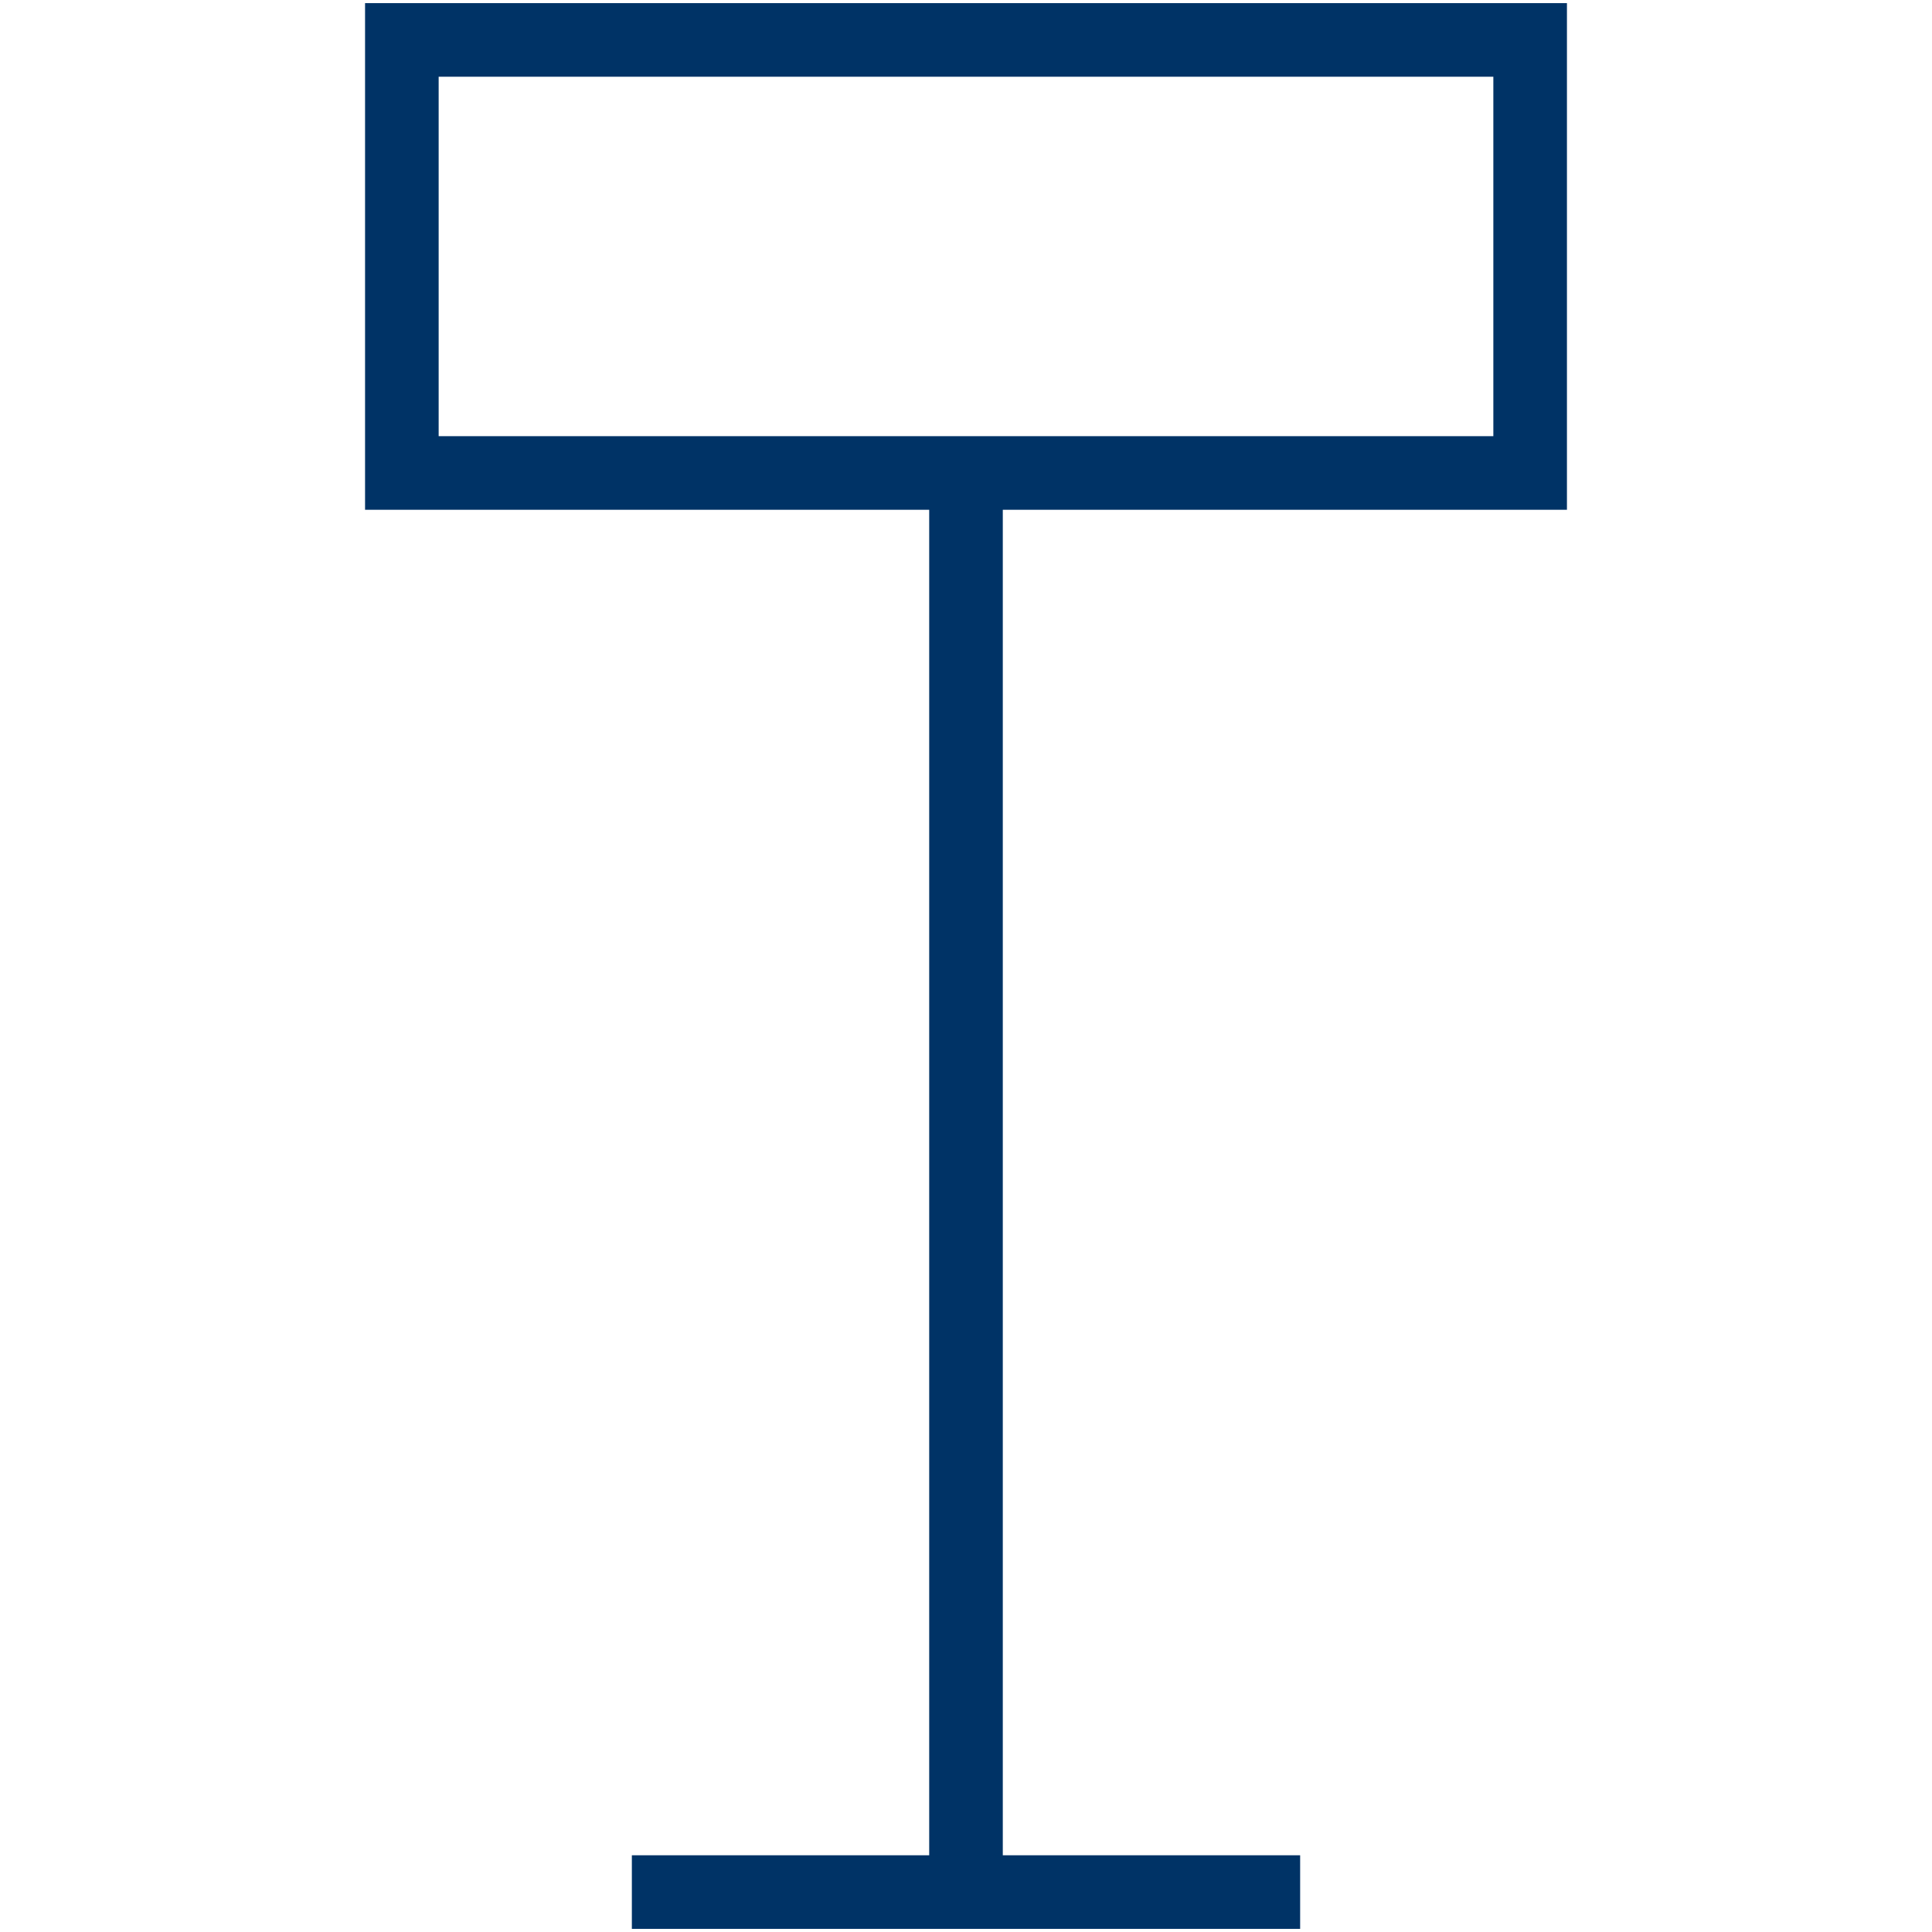
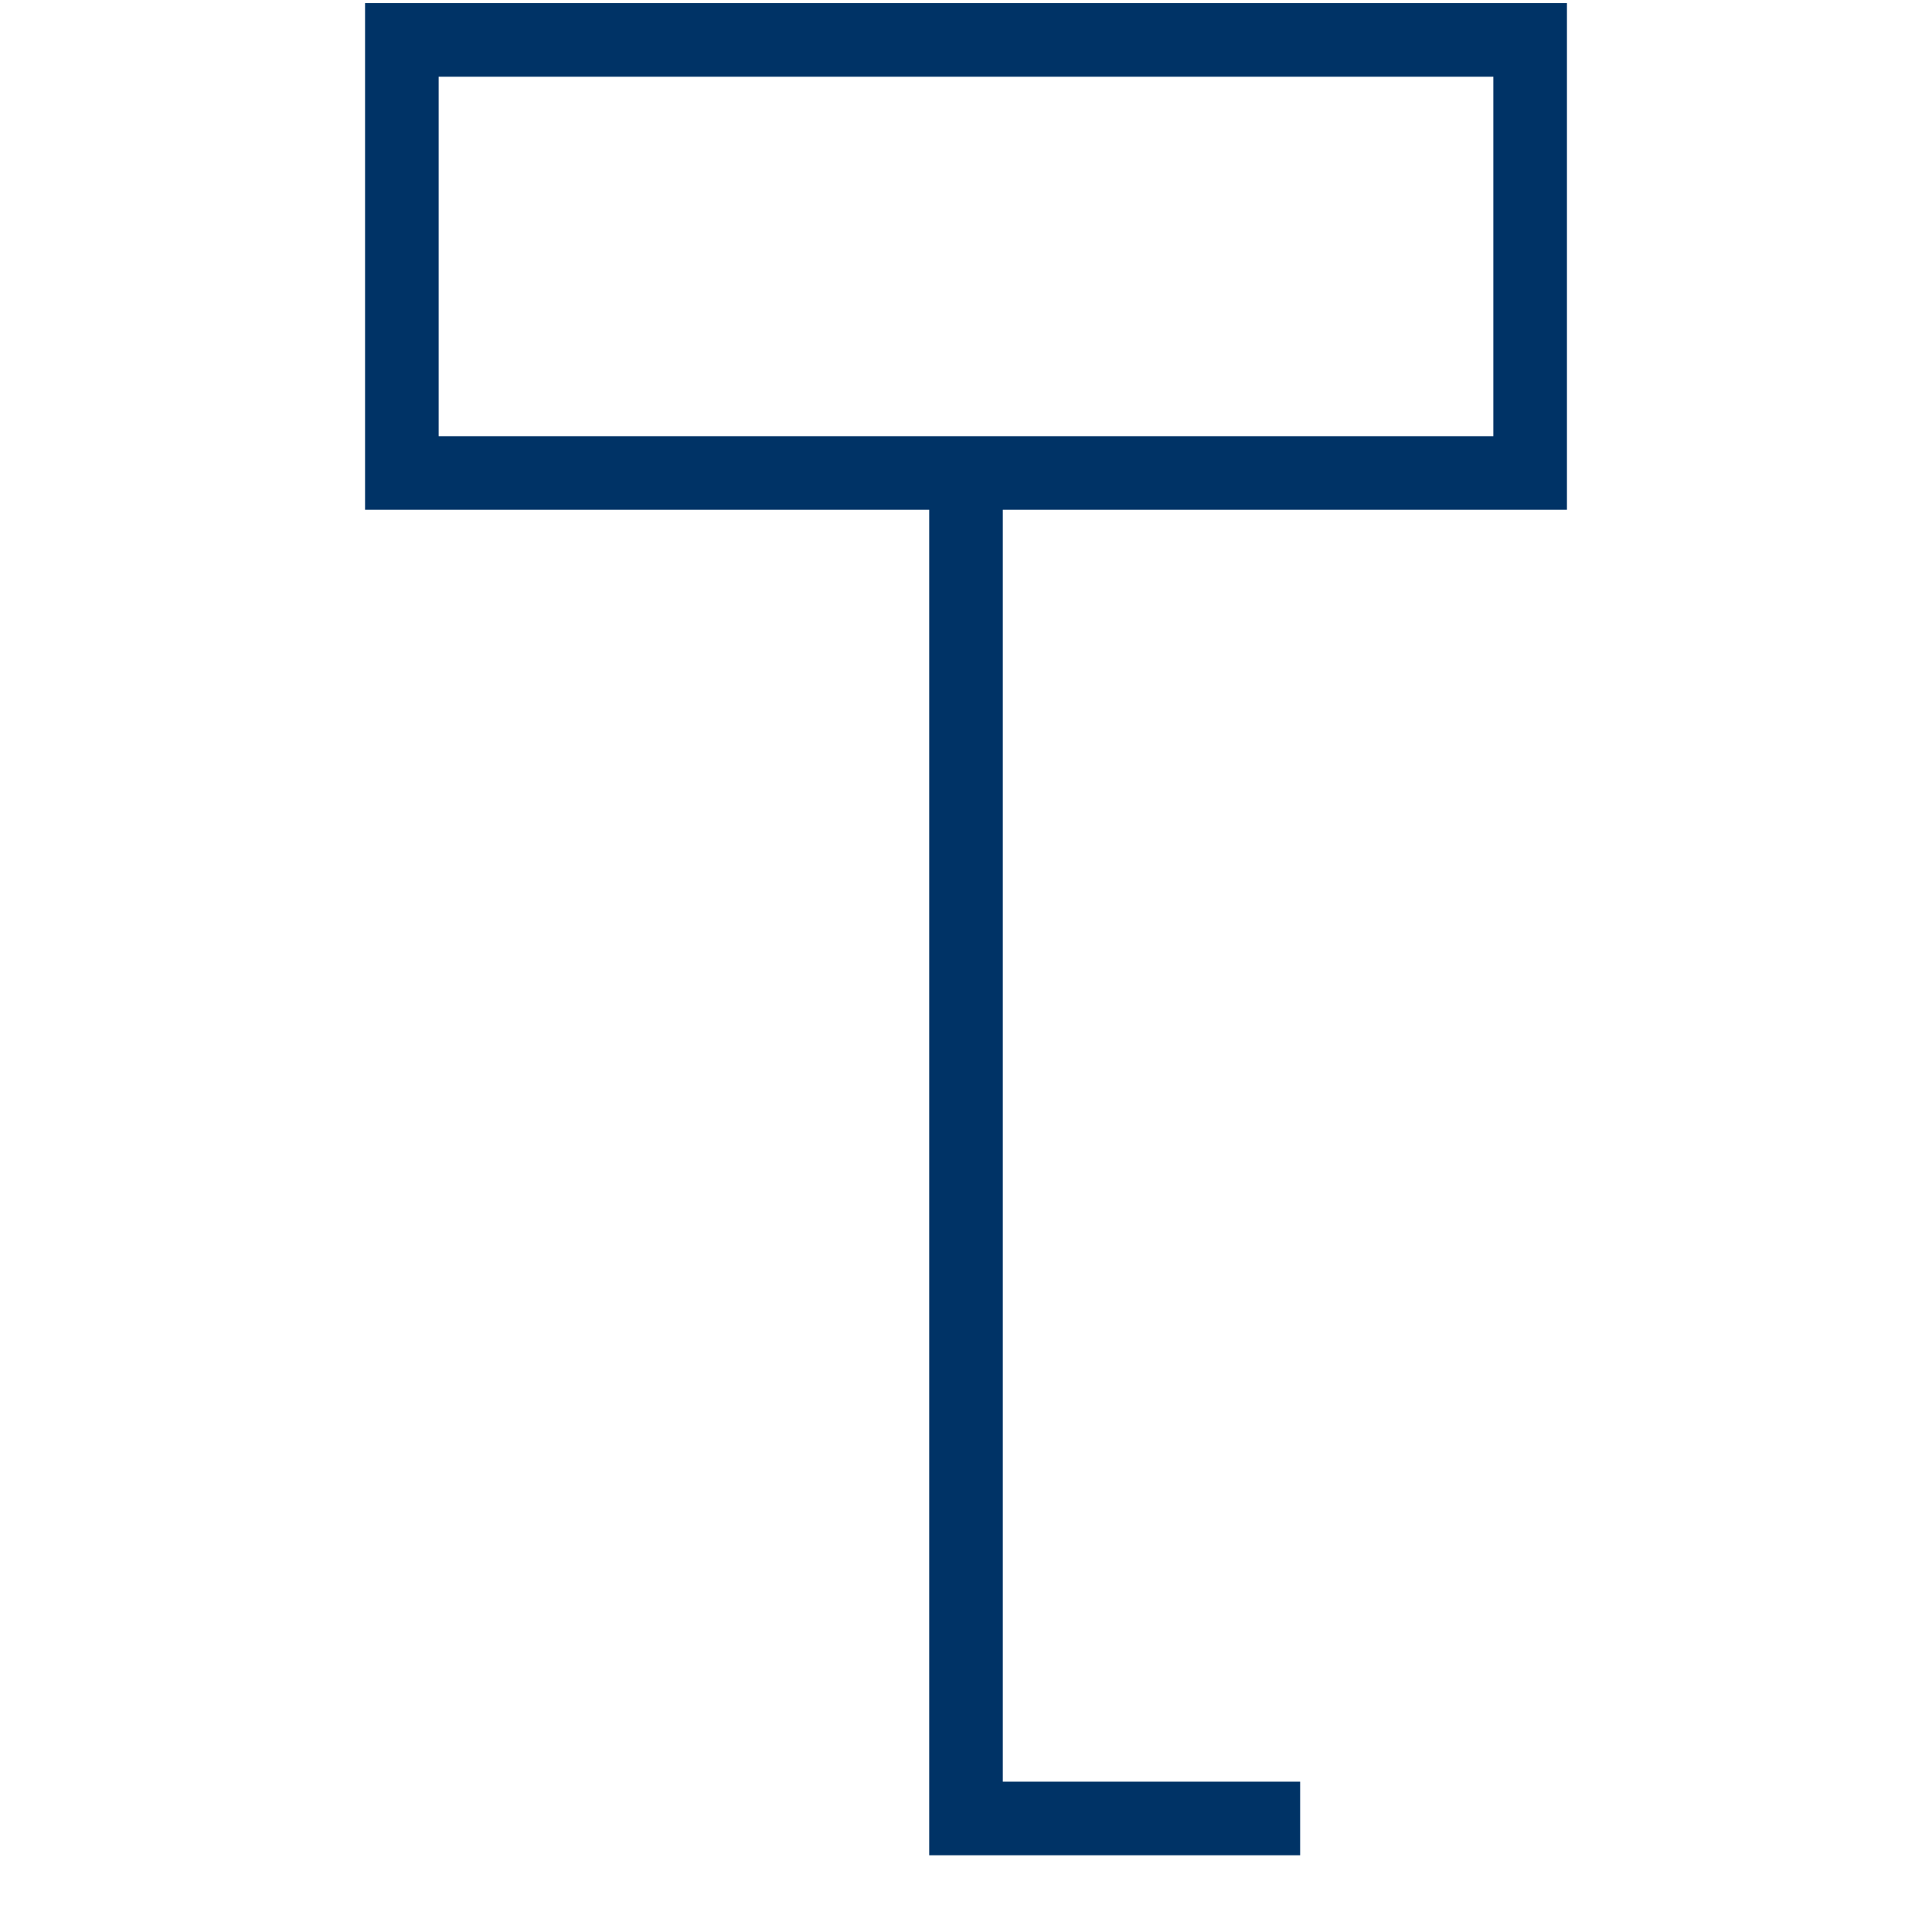
<svg xmlns="http://www.w3.org/2000/svg" id="Farbkreise" viewBox="0 0 210 210">
  <defs>
    <style>.cls-1{fill:#036;}</style>
  </defs>
-   <path class="cls-1" d="M170.32,55.41V.34H39.68V55.41H101V201.66H68.68v8h72.64v-8H109V55.41ZM47.68,8.34H162.32V47.41H47.68Z" />
+   <path class="cls-1" d="M170.32,55.41V.34H39.68V55.41H101V201.66H68.68h72.64v-8H109V55.41ZM47.68,8.34H162.32V47.41H47.68Z" />
</svg>